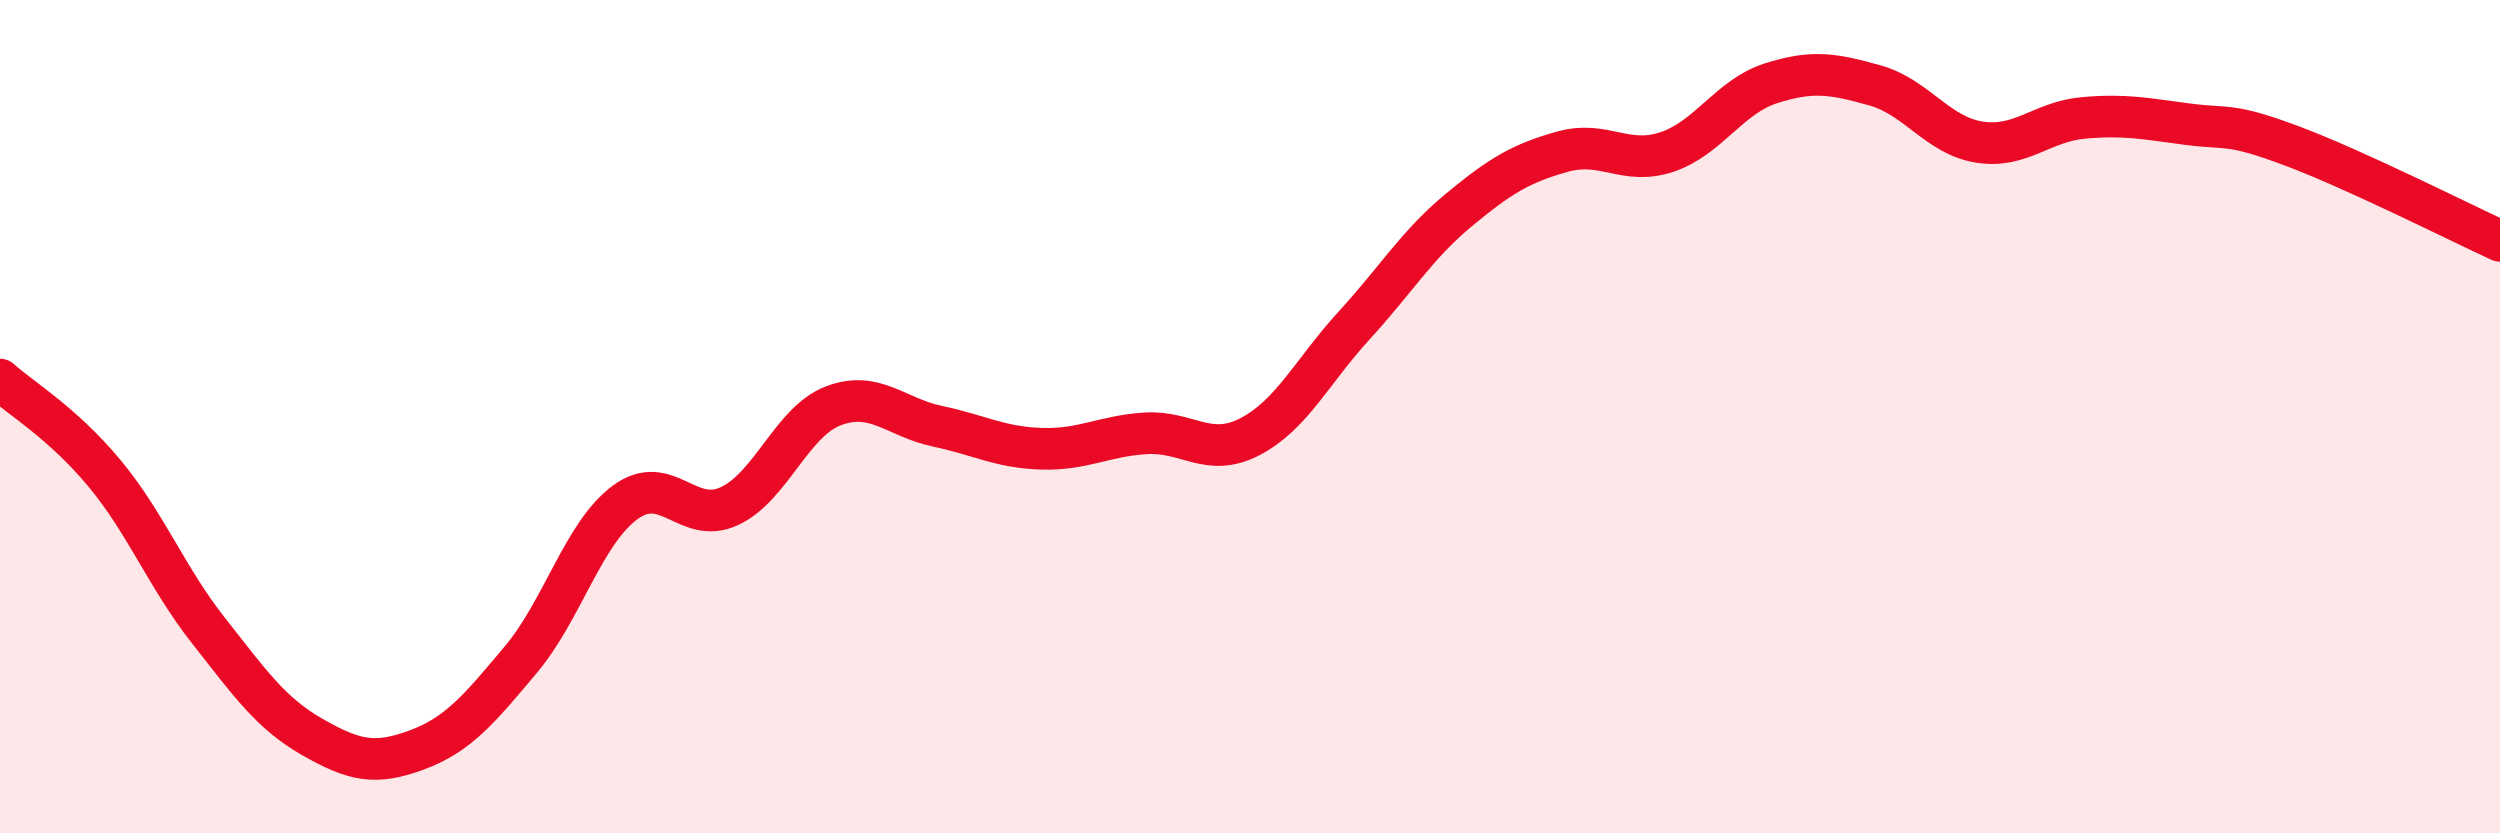
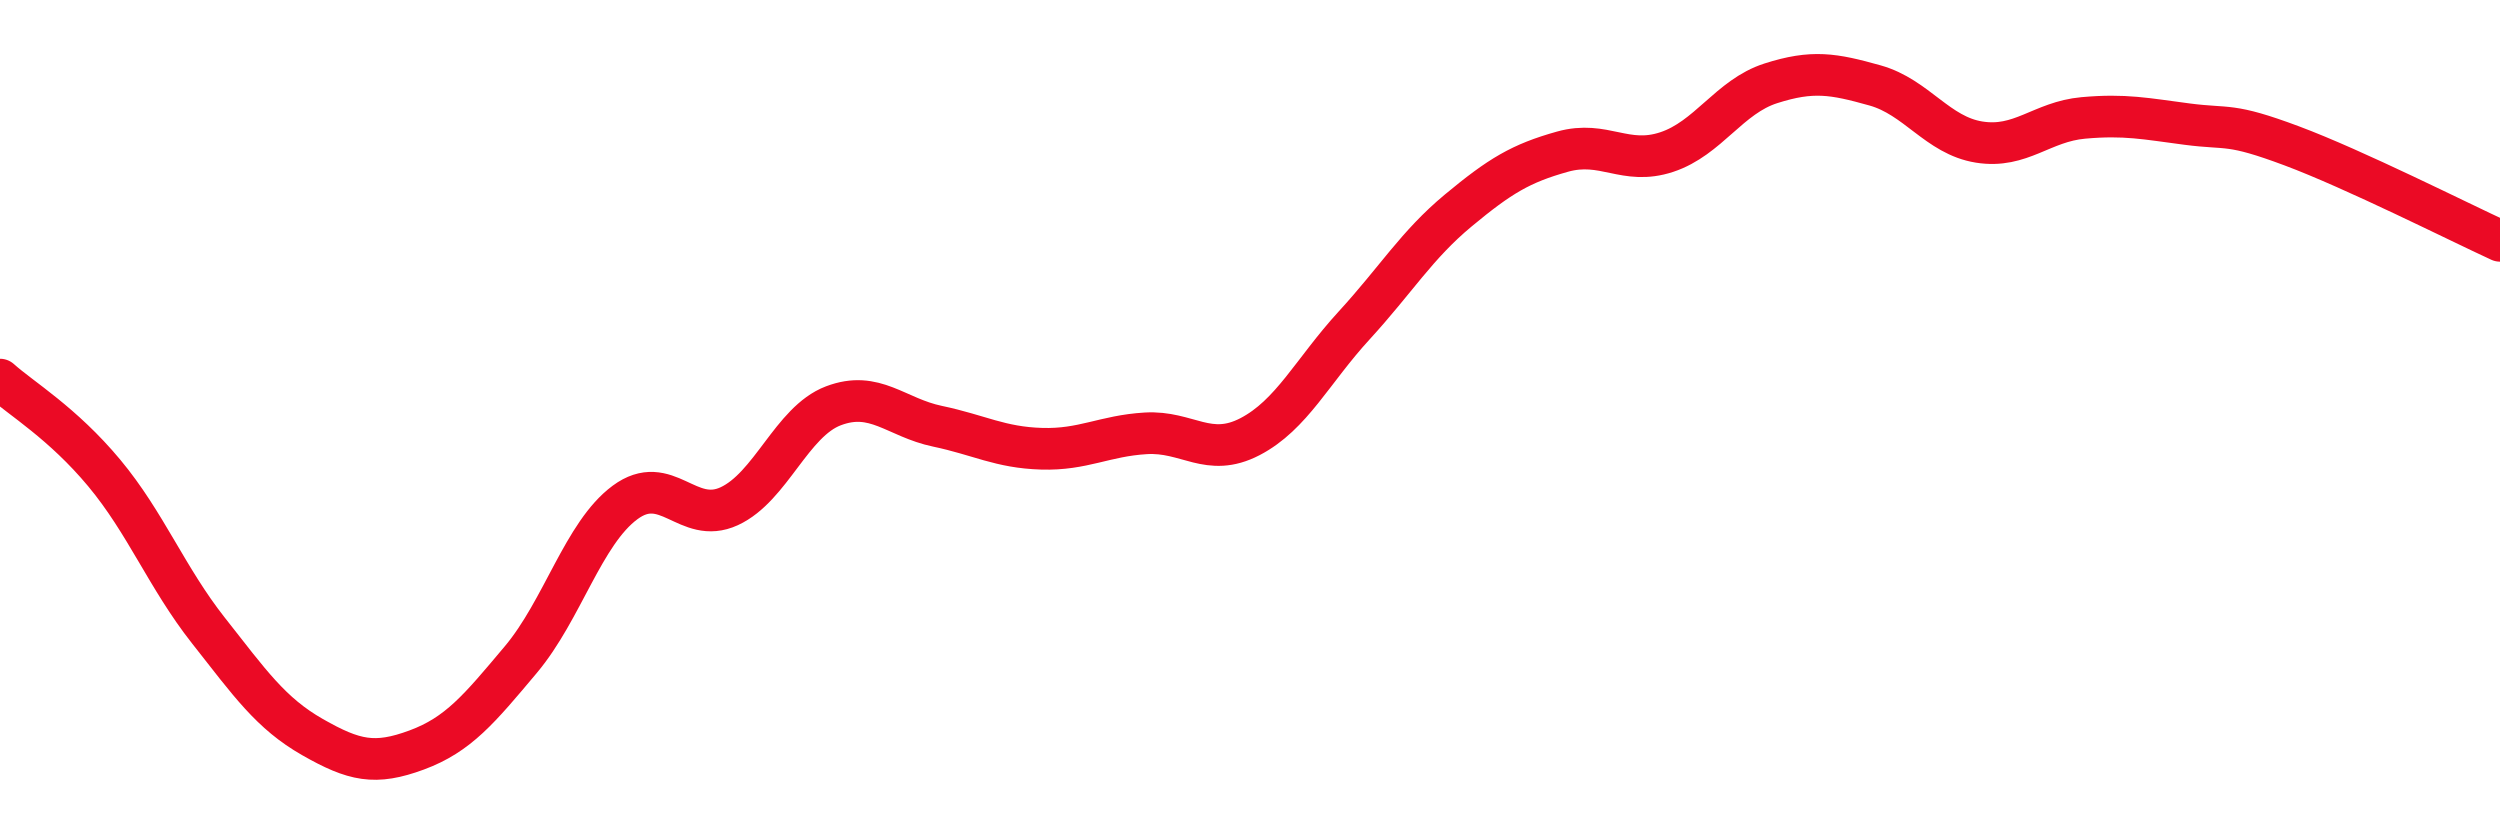
<svg xmlns="http://www.w3.org/2000/svg" width="60" height="20" viewBox="0 0 60 20">
-   <path d="M 0,9.11 C 0.5,9.56 1.5,10.15 2.5,11.35 C 3.5,12.55 4,13.86 5,15.13 C 6,16.4 6.5,17.12 7.5,17.69 C 8.5,18.26 9,18.37 10,18 C 11,17.63 11.5,17.02 12.5,15.83 C 13.5,14.64 14,12.8 15,12.06 C 16,11.32 16.5,12.61 17.5,12.15 C 18.5,11.69 19,10.12 20,9.74 C 21,9.36 21.5,10.02 22.5,10.23 C 23.5,10.44 24,10.74 25,10.77 C 26,10.8 26.5,10.46 27.5,10.4 C 28.5,10.34 29,11 30,10.48 C 31,9.96 31.5,8.9 32.5,7.81 C 33.5,6.72 34,5.88 35,5.05 C 36,4.22 36.5,3.92 37.5,3.64 C 38.5,3.36 39,3.98 40,3.65 C 41,3.32 41.5,2.32 42.5,2 C 43.5,1.68 44,1.77 45,2.05 C 46,2.33 46.5,3.25 47.5,3.41 C 48.5,3.57 49,2.92 50,2.83 C 51,2.74 51.5,2.85 52.5,2.98 C 53.5,3.11 53.5,2.94 55,3.5 C 56.5,4.06 59,5.32 60,5.78L60 20L0 20Z" fill="#EB0A25" opacity="0.1" stroke-linecap="round" stroke-linejoin="round" />
  <path d="M 0,9.11 C 0.5,9.56 1.5,10.15 2.5,11.35 C 3.5,12.55 4,13.86 5,15.13 C 6,16.4 6.5,17.12 7.5,17.69 C 8.5,18.26 9,18.37 10,18 C 11,17.63 11.5,17.02 12.5,15.83 C 13.5,14.64 14,12.8 15,12.06 C 16,11.32 16.5,12.61 17.5,12.15 C 18.5,11.69 19,10.12 20,9.74 C 21,9.36 21.5,10.02 22.5,10.23 C 23.5,10.44 24,10.74 25,10.77 C 26,10.8 26.5,10.46 27.5,10.4 C 28.5,10.34 29,11 30,10.48 C 31,9.96 31.5,8.9 32.5,7.81 C 33.5,6.72 34,5.88 35,5.05 C 36,4.22 36.5,3.92 37.5,3.64 C 38.5,3.36 39,3.98 40,3.65 C 41,3.32 41.5,2.32 42.5,2 C 43.5,1.68 44,1.77 45,2.05 C 46,2.33 46.5,3.25 47.5,3.41 C 48.5,3.57 49,2.92 50,2.83 C 51,2.74 51.5,2.85 52.5,2.98 C 53.5,3.11 53.5,2.94 55,3.5 C 56.5,4.06 59,5.32 60,5.78" stroke="#EB0A25" stroke-width="1" fill="none" stroke-linecap="round" stroke-linejoin="round" />
</svg>